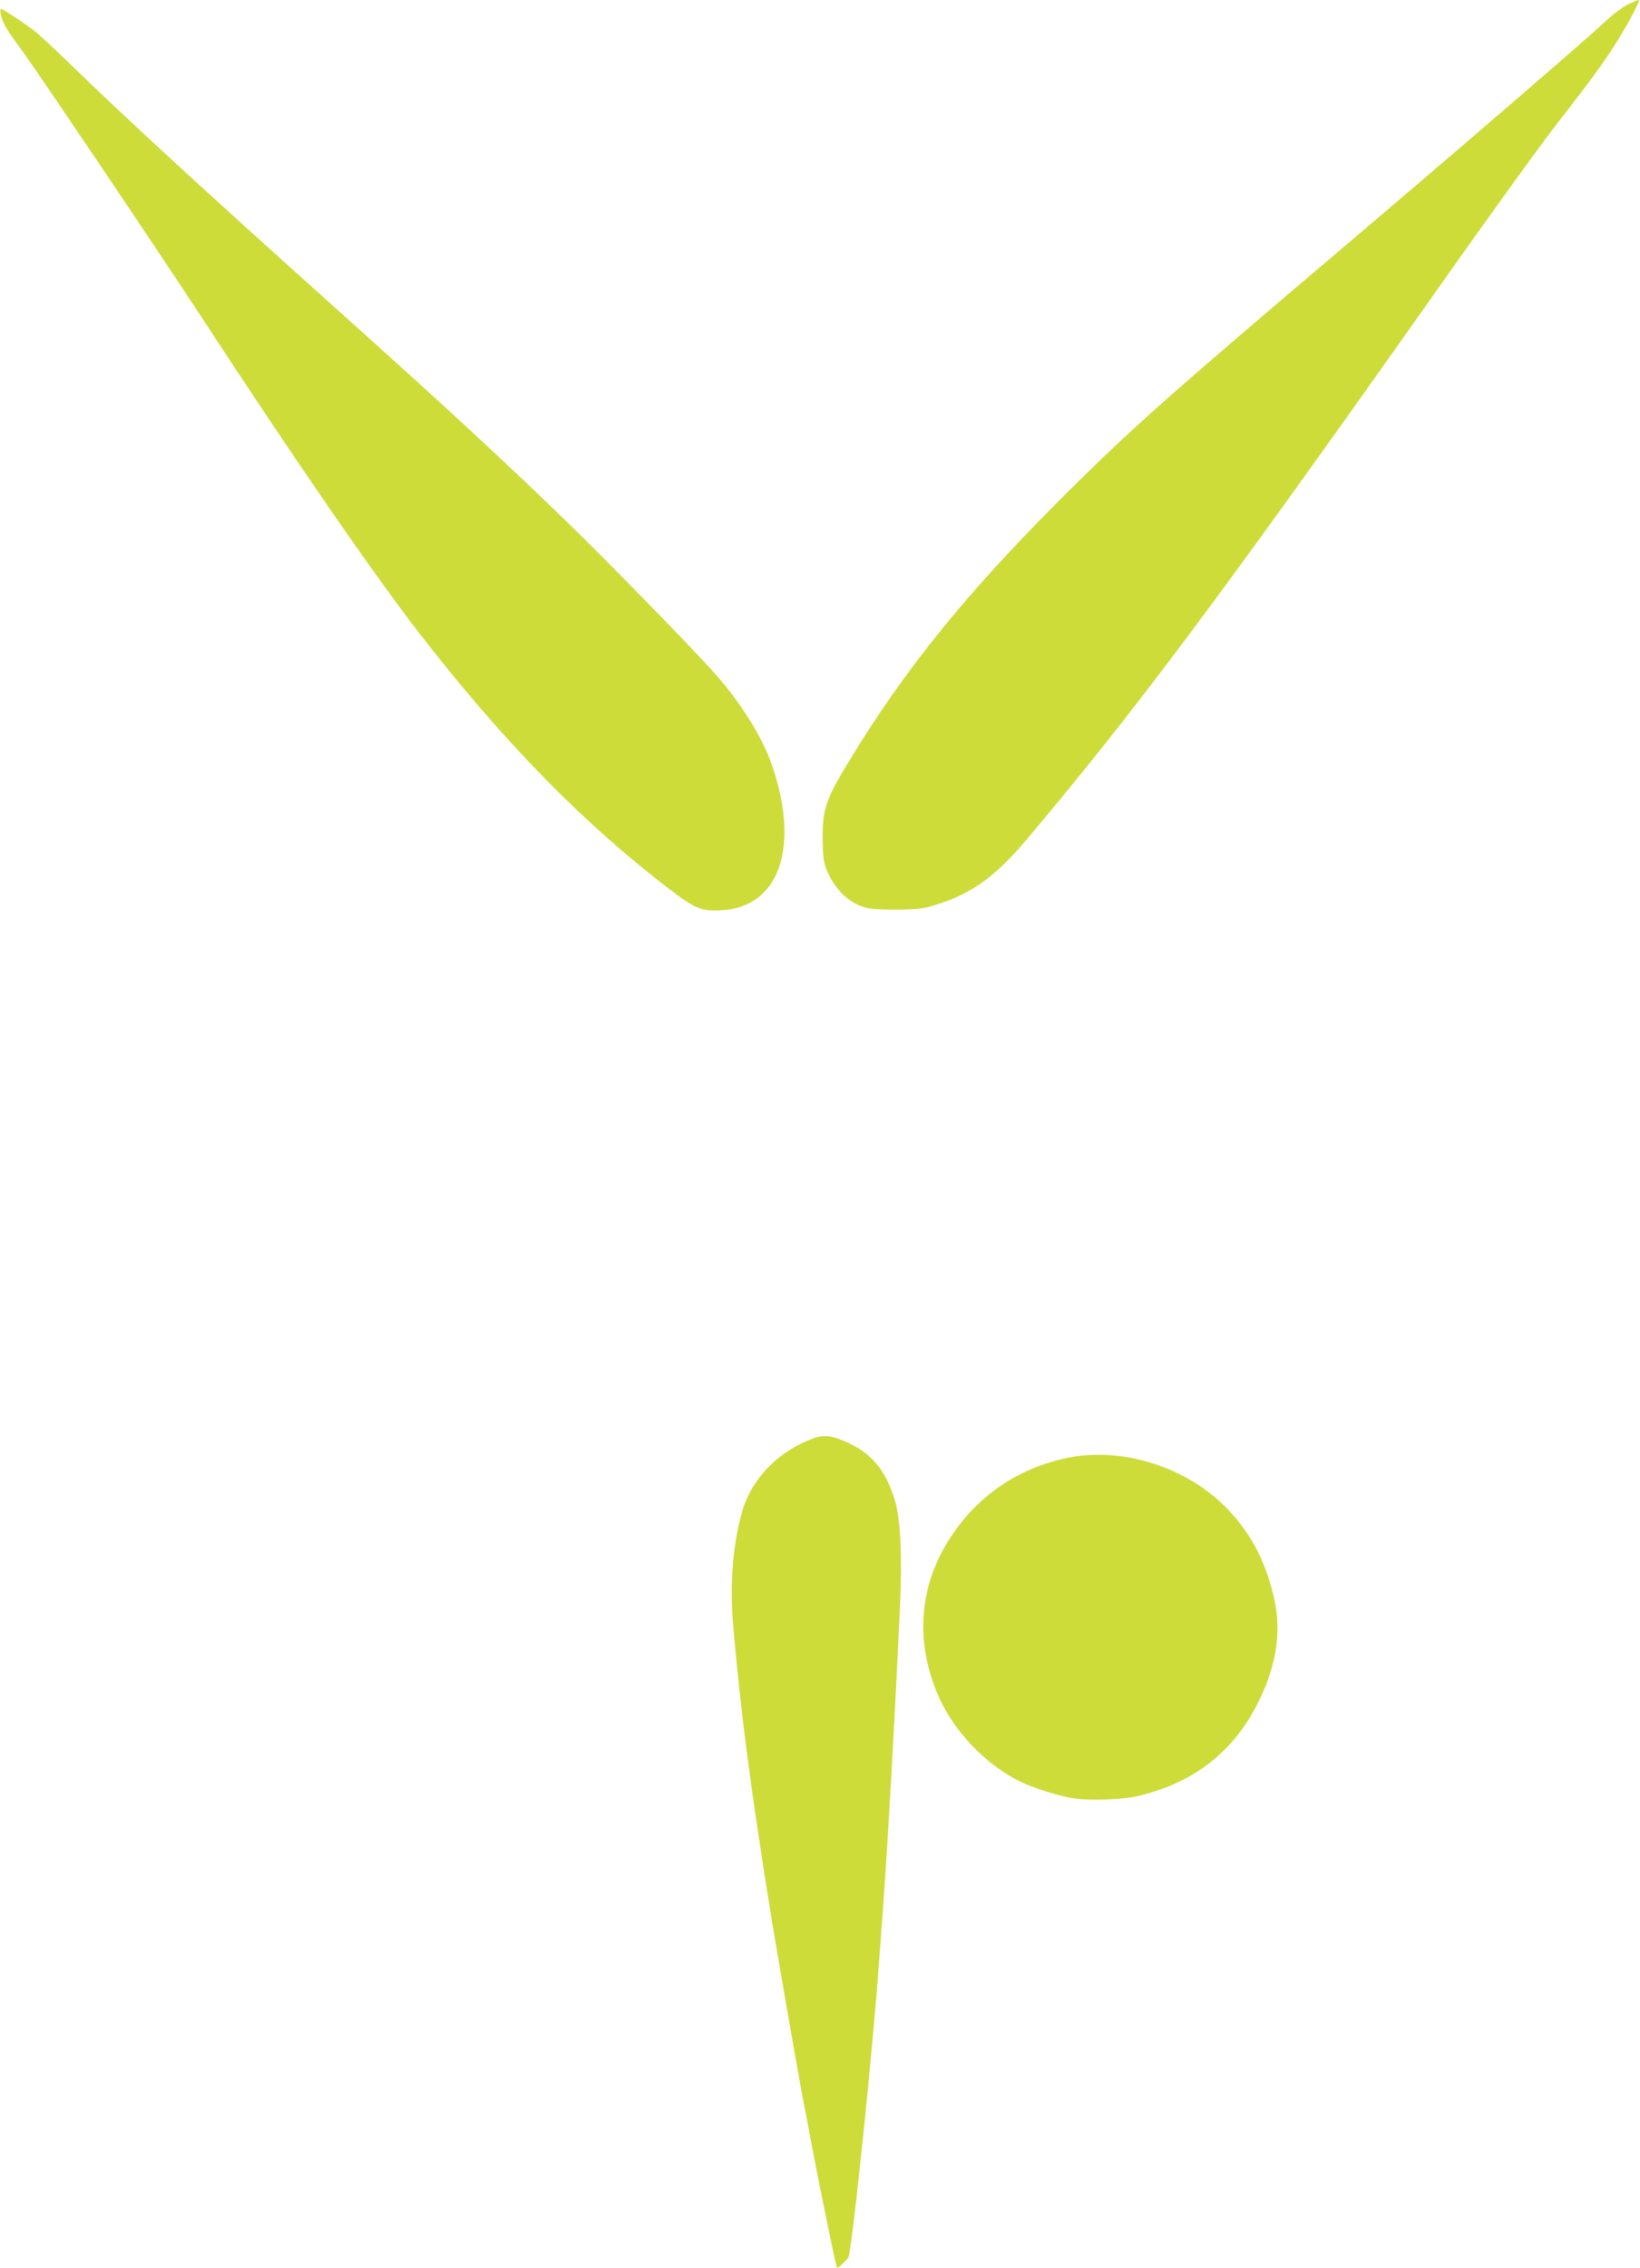
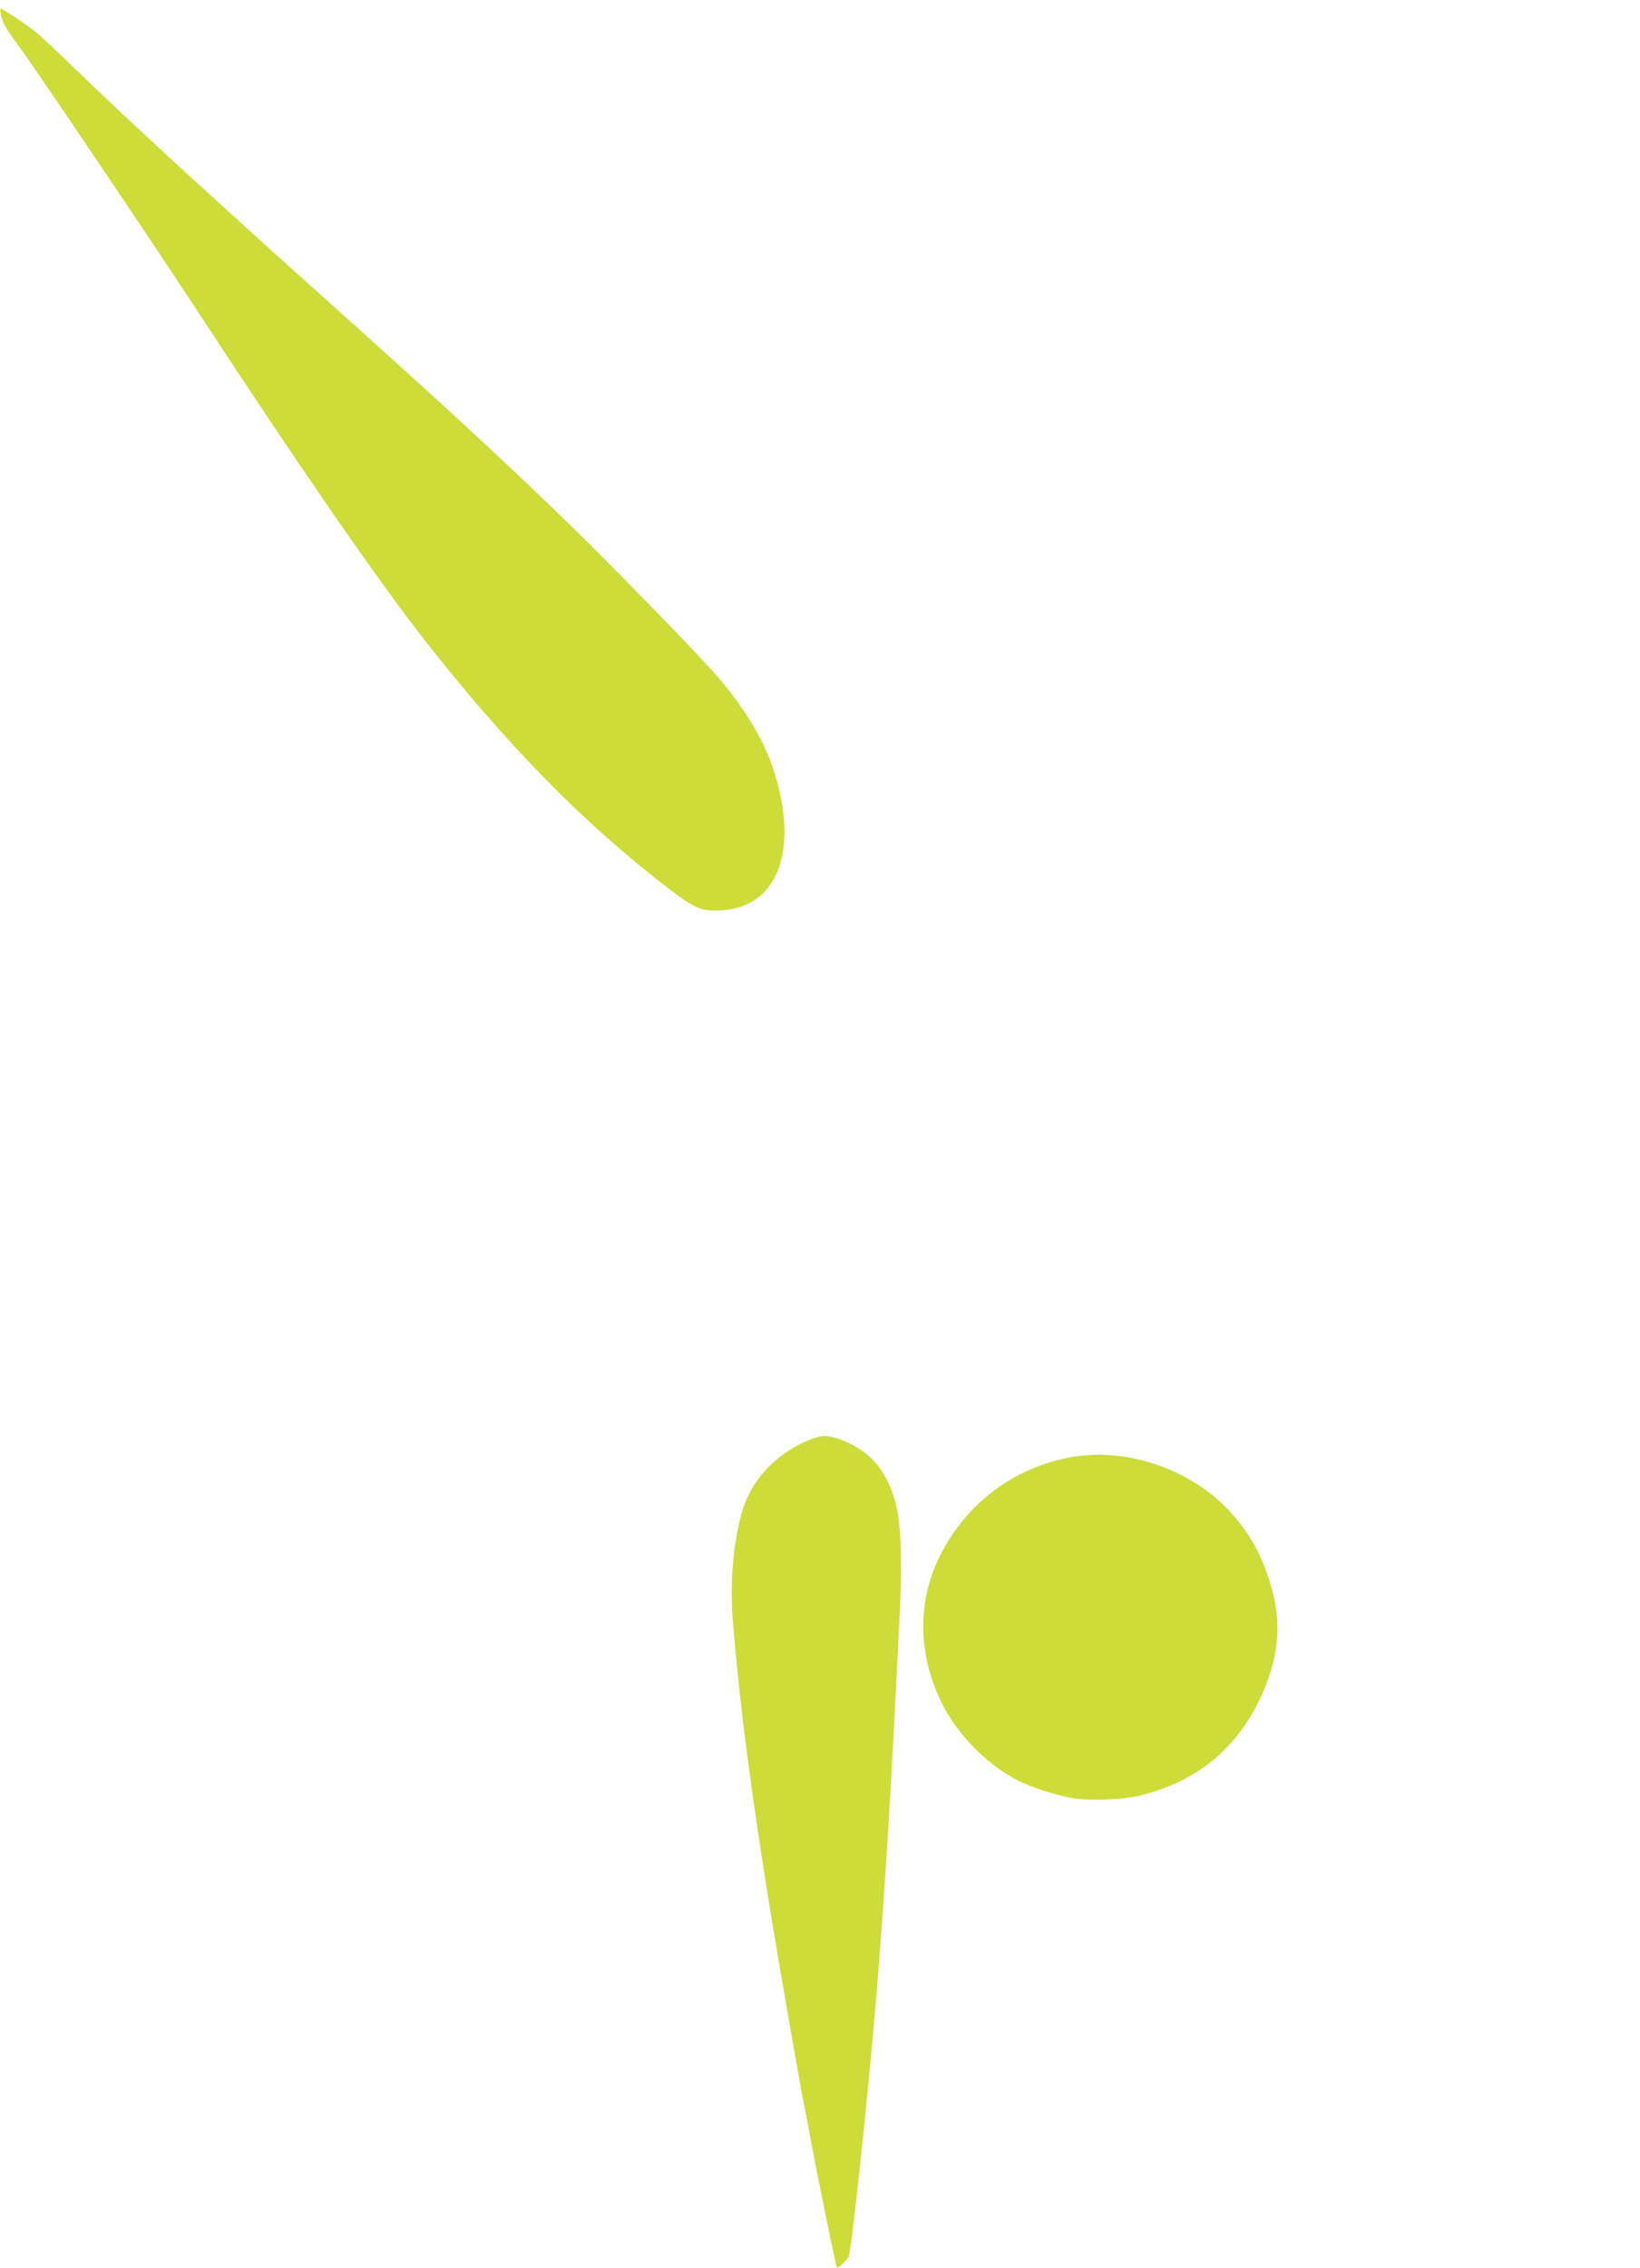
<svg xmlns="http://www.w3.org/2000/svg" version="1.0" width="926pt" height="1280pt" viewBox="0 0 926 1280" preserveAspectRatio="xMidYMid meet">
  <g transform="translate(0,1280) scale(0.1,-0.1)" fill="#cddc39" stroke="none">
-     <path d="M9193 12776 c-28 -14 -87 -58 -130 -98 -94 -90 -843 -735 -1483 -1278 -933 -791 -1167 -998 -1499 -1325 -602 -593 -967 -1040 -1299 -1591 -120 -199 -137 -252 -137 -414 1 -102 5 -134 21 -176 45 -111 123 -188 218 -216 56 -17 288 -16 351 1 234 63 374 159 569 391 617 733 1088 1364 2287 3061 292 415 607 851 699 969 199 255 278 364 352 485 65 106 121 215 111 215 -5 0 -31 -11 -60 -24z" />
-     <path d="M5 12718 c11 -50 31 -84 112 -193 87 -118 758 -1114 1011 -1500 545 -834 986 -1473 1252 -1815 470 -605 926 -1069 1411 -1437 134 -102 172 -117 281 -111 330 17 448 360 284 827 -54 155 -176 348 -321 511 -129 145 -592 619 -819 840 -390 378 -689 654 -1376 1270 -679 609 -1121 1015 -1435 1320 -82 80 -172 164 -200 187 -52 42 -188 133 -200 133 -4 0 -3 -15 0 -32z" />
+     <path d="M5 12718 c11 -50 31 -84 112 -193 87 -118 758 -1114 1011 -1500 545 -834 986 -1473 1252 -1815 470 -605 926 -1069 1411 -1437 134 -102 172 -117 281 -111 330 17 448 360 284 827 -54 155 -176 348 -321 511 -129 145 -592 619 -819 840 -390 378 -689 654 -1376 1270 -679 609 -1121 1015 -1435 1320 -82 80 -172 164 -200 187 -52 42 -188 133 -200 133 -4 0 -3 -15 0 -32" />
    <path d="M4570 4673 c-194 -78 -337 -236 -385 -423 -49 -189 -64 -397 -46 -615 42 -491 99 -931 215 -1650 40 -245 155 -905 185 -1060 6 -27 24 -124 41 -215 17 -91 42 -219 56 -285 13 -66 38 -187 55 -270 17 -82 33 -152 35 -154 5 -6 53 39 65 60 17 32 114 944 159 1494 51 638 83 1161 132 2178 13 289 3 493 -30 602 -53 173 -137 270 -287 332 -84 35 -122 36 -195 6z" />
    <path d="M6020 4570 c-273 -58 -498 -212 -651 -444 -177 -268 -204 -578 -78 -881 85 -206 265 -398 464 -498 76 -38 221 -84 308 -97 93 -15 275 -8 367 14 313 75 537 250 676 531 106 215 133 409 82 610 -48 190 -122 331 -243 463 -226 247 -605 371 -925 302z" />
  </g>
</svg>